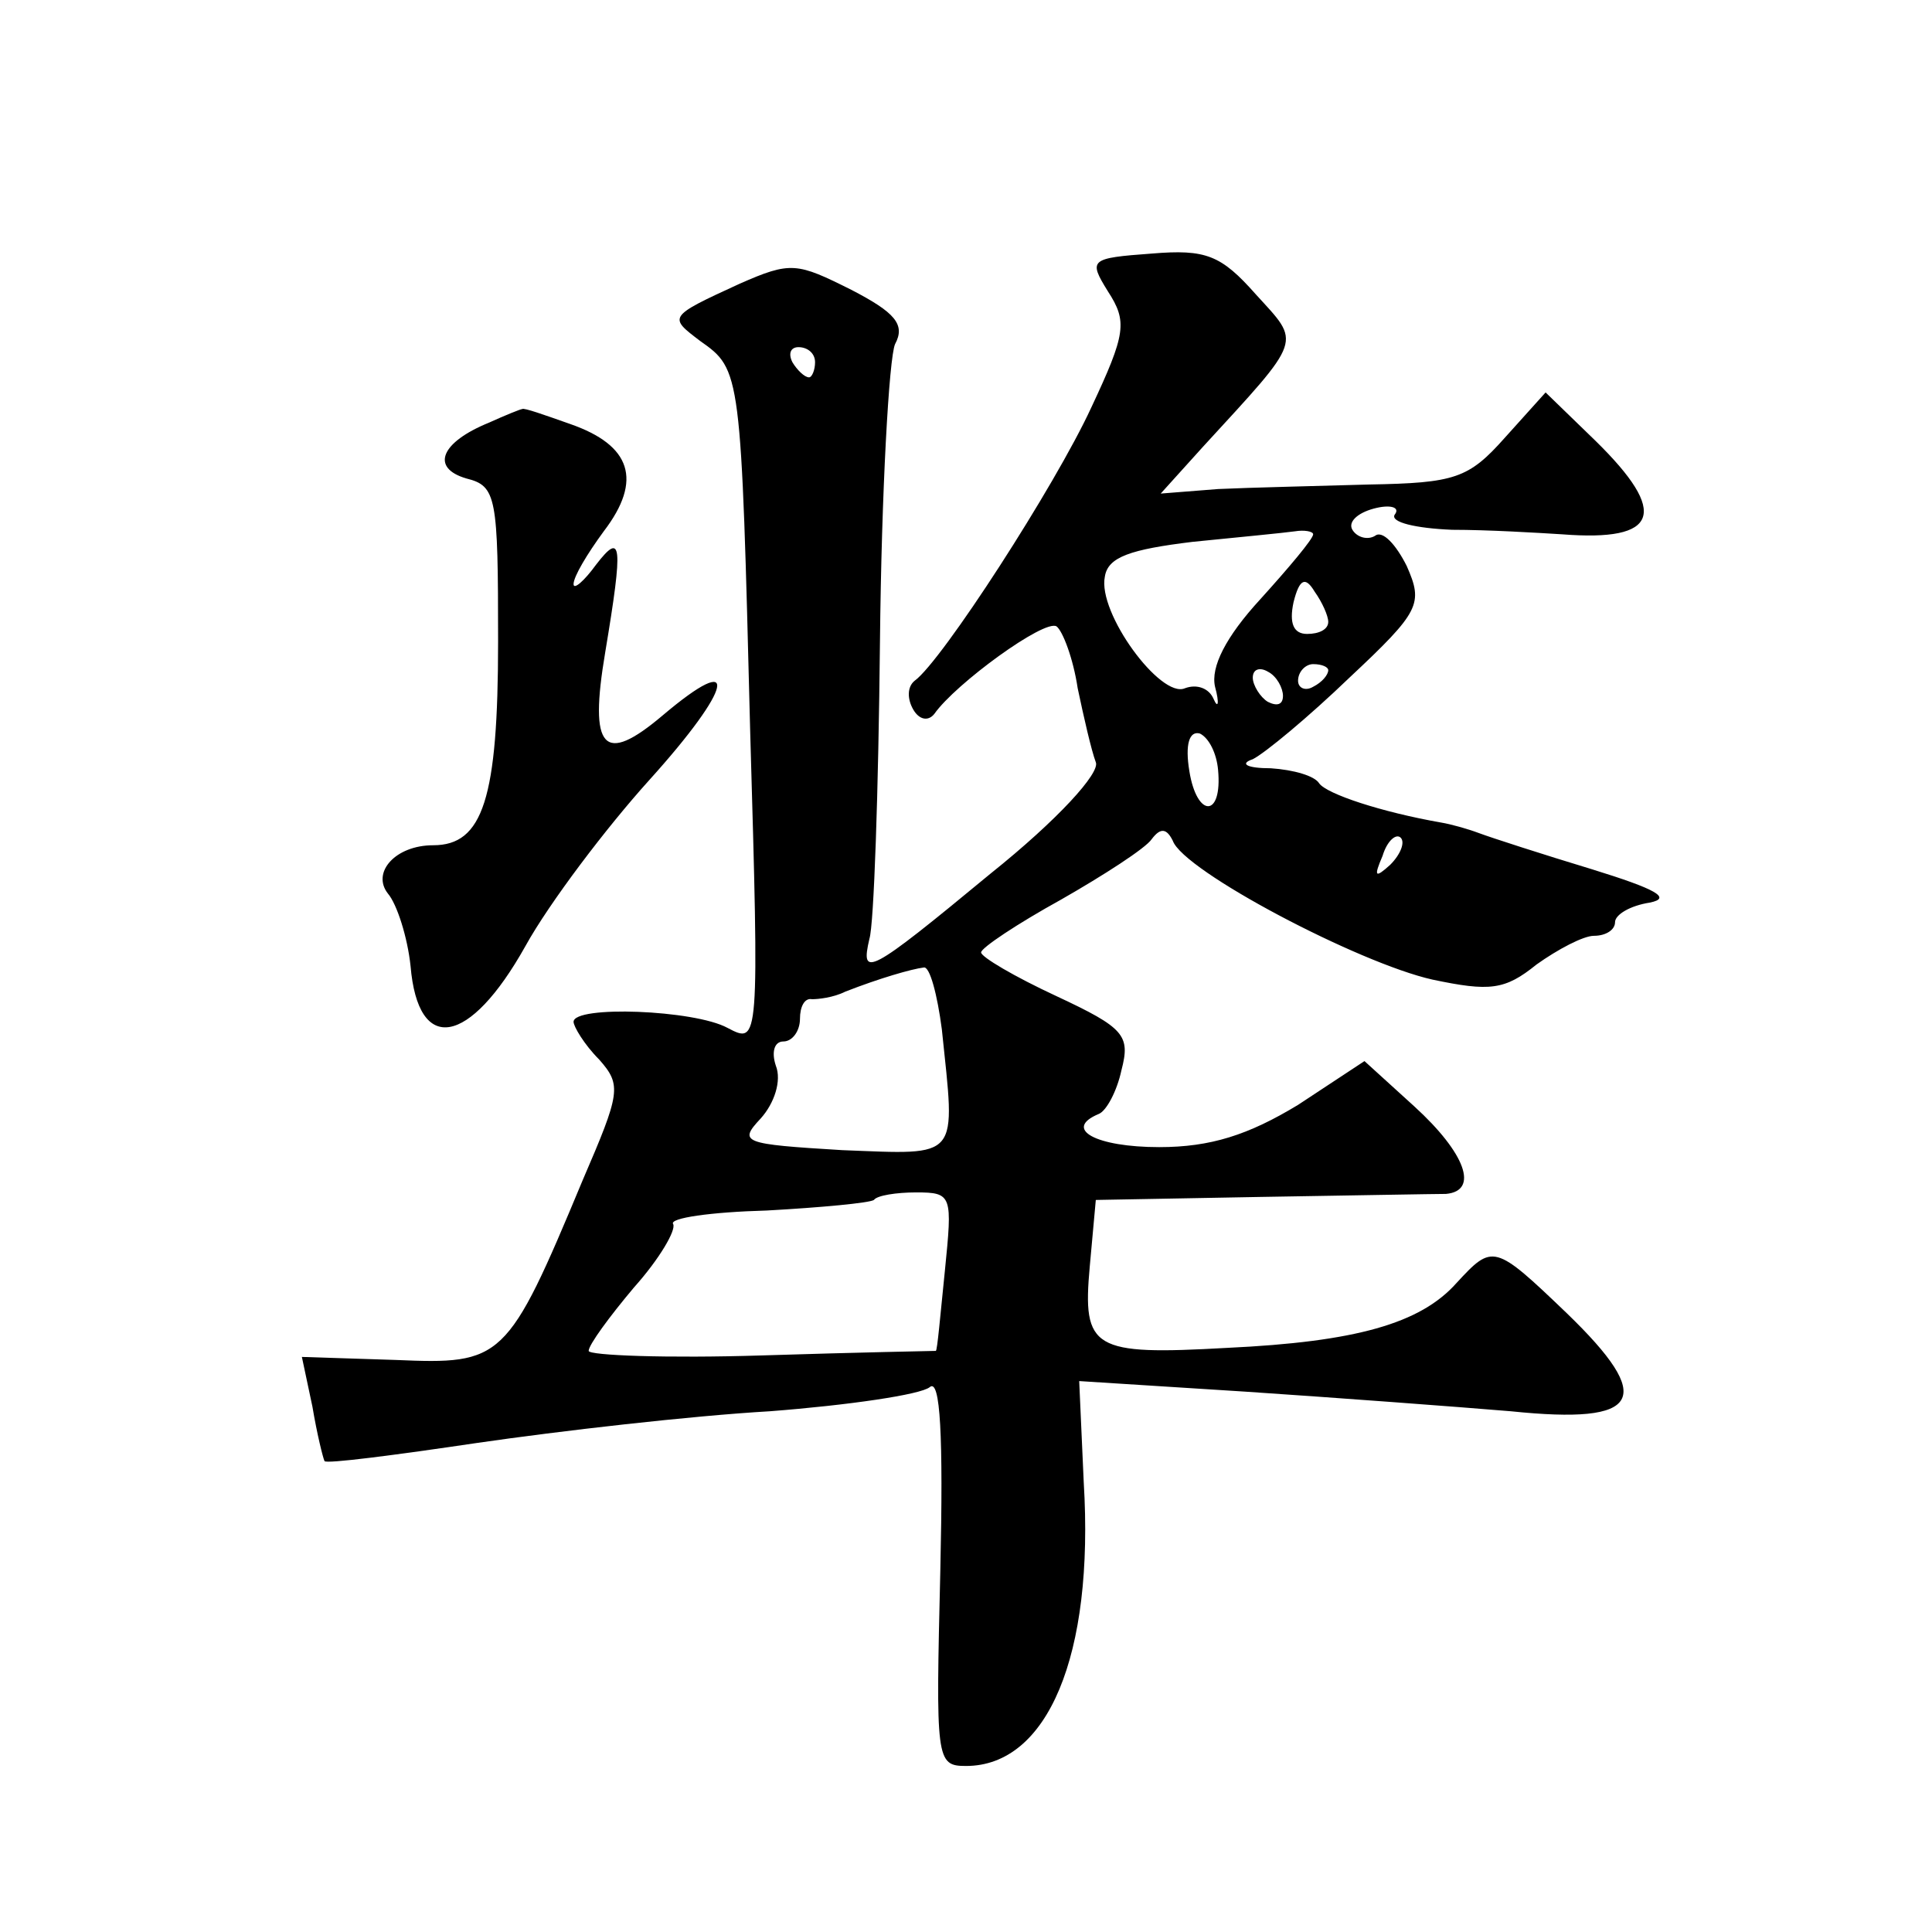
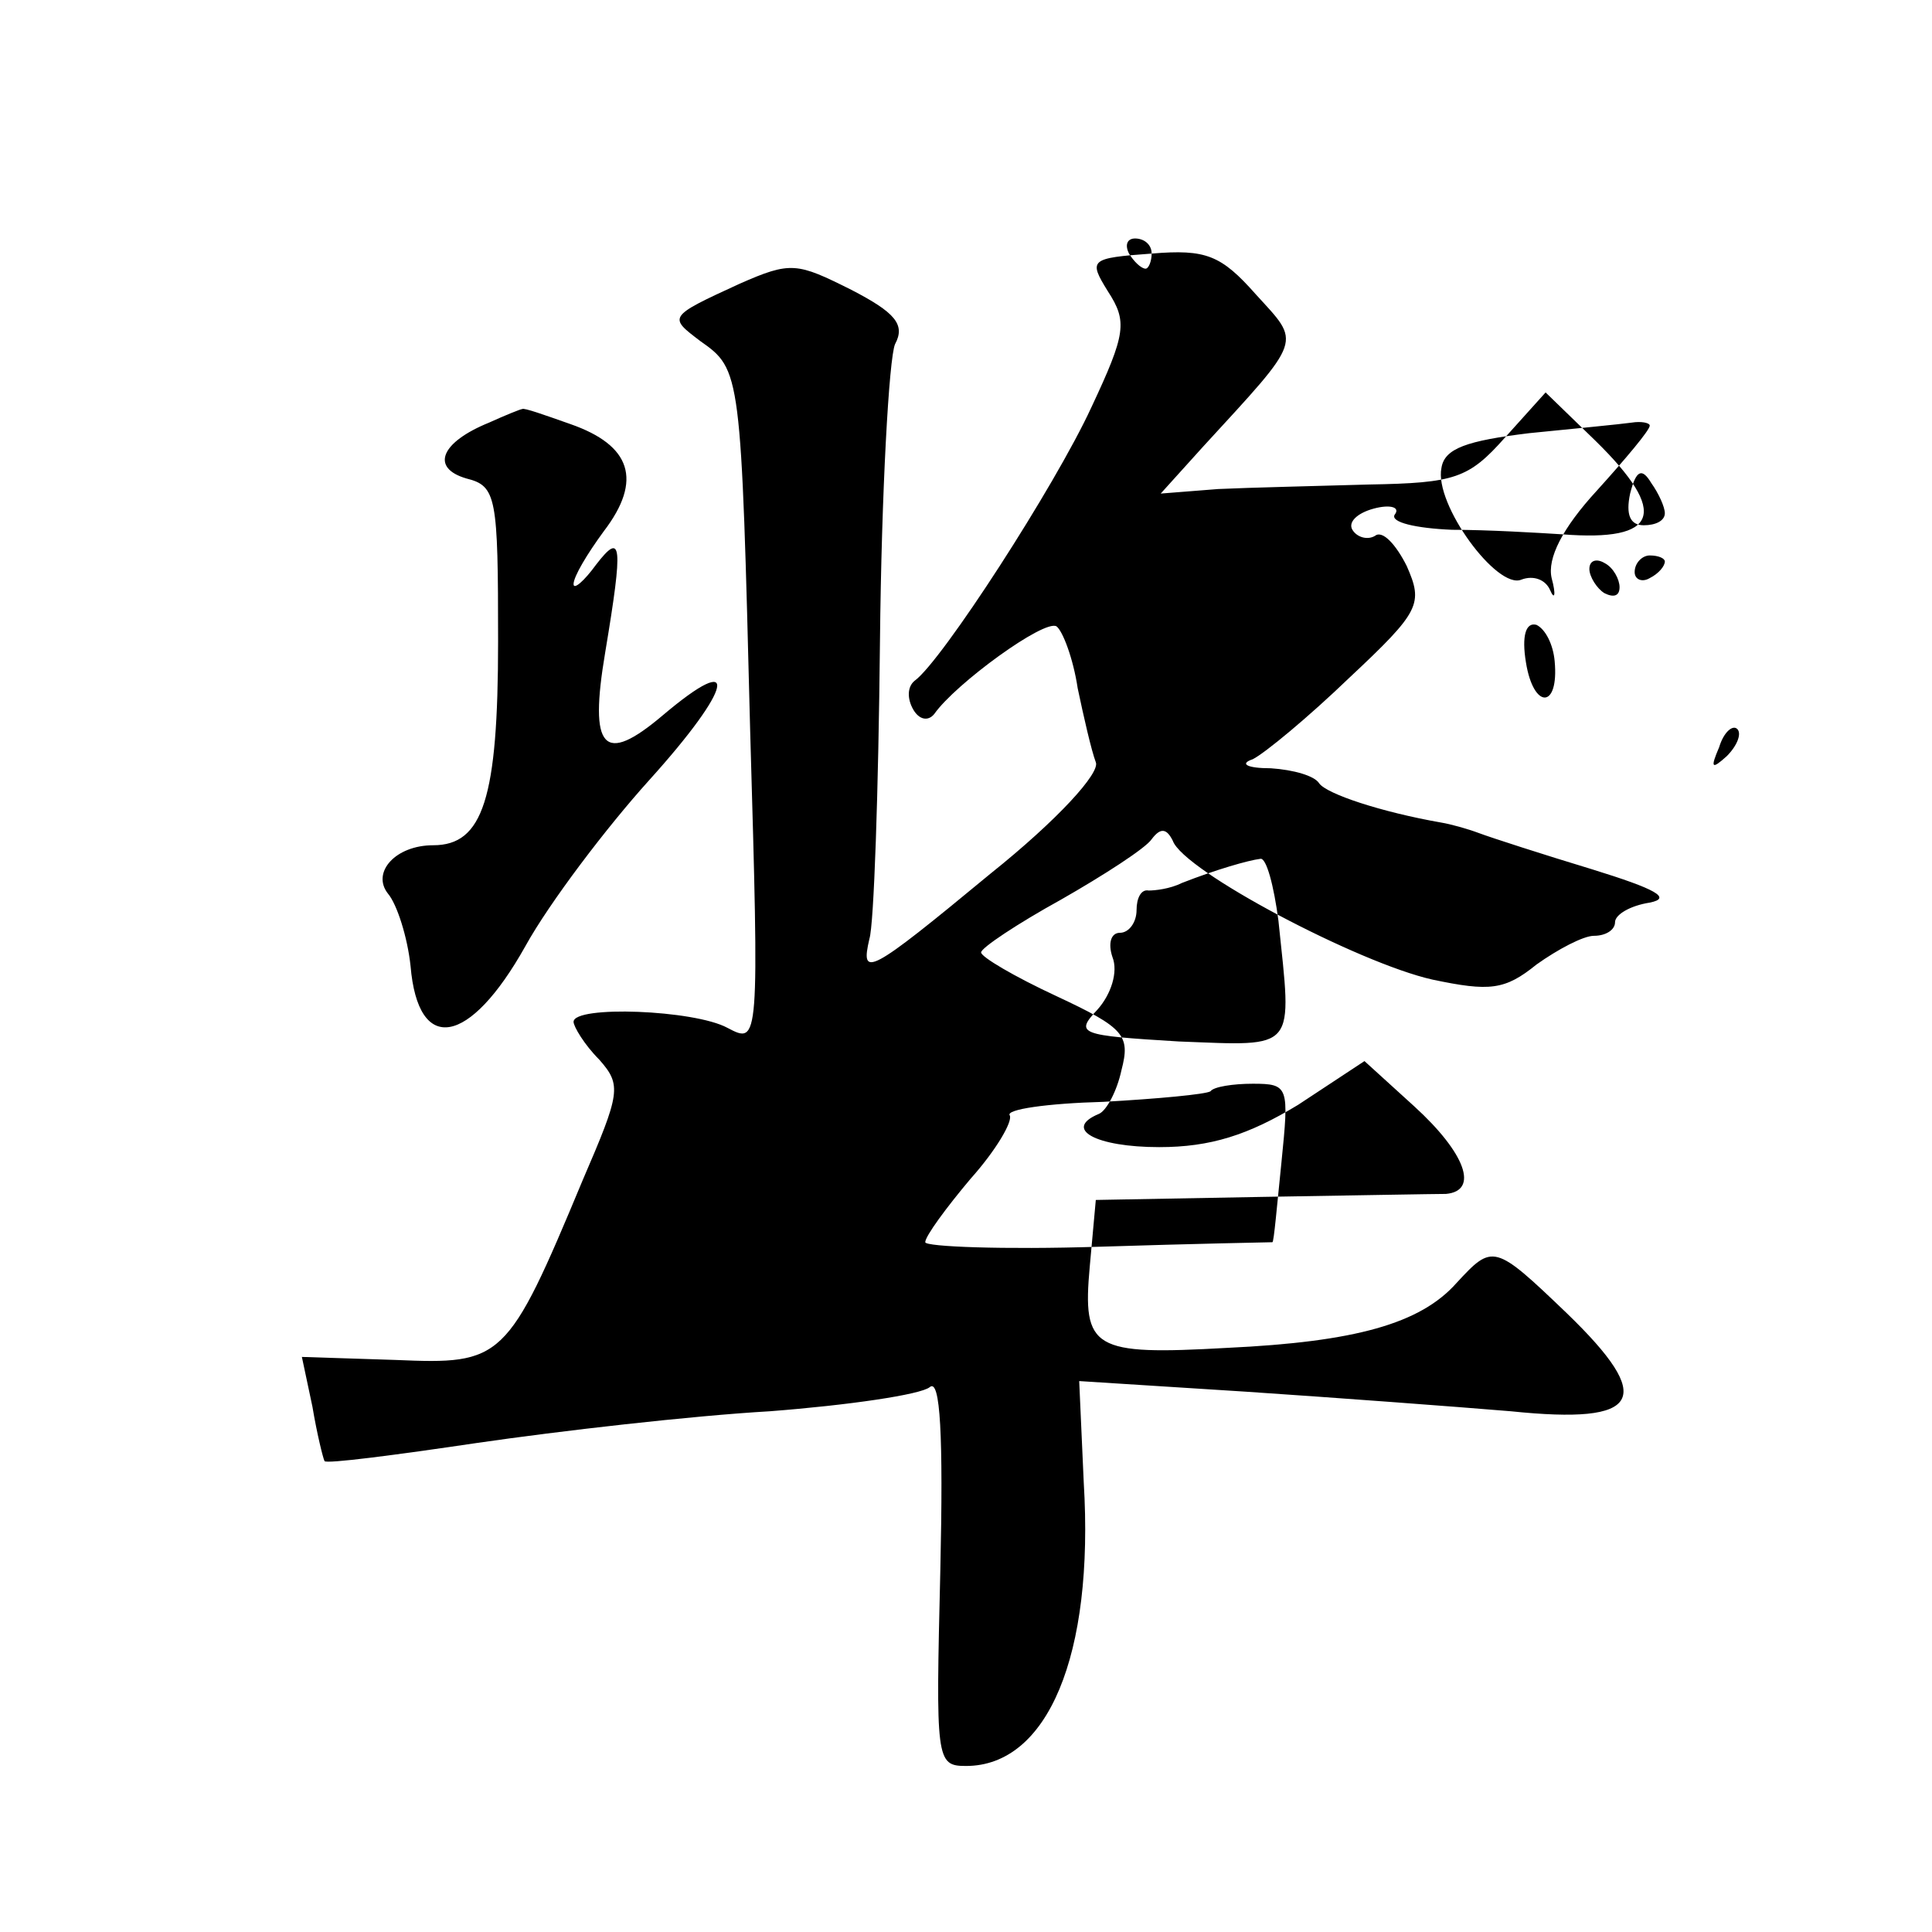
<svg xmlns="http://www.w3.org/2000/svg" version="1.0" width="128pt" height="128pt" viewBox="0 0 128 128" preserveAspectRatio="xMidYMid meet">
  <g transform="translate(0,128) scale(0.1,-0.1)" fill="#0" stroke="none">
-     <path d="M763 1112 c-41 -3 -42 -4 -29 -25 13 -20 12 -28 -11 -77 -24 -52 -99 -168 -117 -181 -5 -4 -5 -12 -1 -19 4 -7 10 -8 14 -3 14 20 73 63 81 58 4 -3 11 -21 14 -41 4 -19 9 -41 12 -49 3 -7 -25 -38 -70 -74 -81 -67 -86 -69 -80 -43 3 9 6 98 7 197 1 99 6 188 10 197 7 13 0 21 -29 36 -36 18 -40 19 -74 4 -48 -22 -47 -22 -26 -38 27 -19 27 -20 33 -258 6 -208 6 -208 -15 -197 -22 12 -102 15 -102 4 0 -3 7 -15 17 -25 15 -17 14 -22 -11 -80 -50 -120 -53 -122 -124 -119 l-62 2 7 -33 c3 -18 7 -34 8 -36 1 -2 47 4 101 12 55 8 142 18 194 21 52 4 100 11 106 16 7 6 9 -32 7 -121 -3 -126 -3 -130 17 -130 54 0 85 73 78 188 l-3 67 110 -7 c60 -4 140 -10 176 -13 87 -9 96 8 37 65 -48 46 -49 46 -73 20 -24 -27 -67 -39 -152 -43 -89 -5 -96 -1 -91 54 l4 44 109 2 c61 1 116 2 123 2 22 2 13 27 -21 58 l-33 30 -44 -29 c-33 -20 -58 -28 -92 -28 -42 0 -64 12 -40 22 5 2 12 15 15 29 6 23 2 28 -43 49 -28 13 -50 26 -50 29 0 3 24 19 53 35 28 16 56 34 60 40 6 8 10 7 14 -1 7 -20 123 -81 172 -92 38 -8 48 -7 69 10 14 10 31 19 38 19 8 0 14 4 14 9 0 5 10 11 23 13 15 3 4 9 -38 22 -33 10 -67 21 -75 24 -8 3 -19 6 -25 7 -40 7 -76 19 -81 26 -3 5 -17 9 -32 10 -16 0 -21 3 -12 6 8 4 37 28 64 54 47 44 49 49 38 74 -7 14 -16 24 -21 20 -5 -3 -12 -1 -15 4 -3 5 3 11 14 14 11 3 18 1 14 -4 -3 -5 14 -9 38 -10 24 0 57 -2 73 -3 64 -5 71 14 22 62 l-33 32 -27 -30 c-24 -27 -33 -30 -90 -31 -34 -1 -79 -2 -100 -3 l-38 -3 28 31 c67 73 65 68 35 101 -23 26 -33 30 -69 27z m-223 -72 c0 -5 -2 -10 -4 -10 -3 0 -8 5 -11 10 -3 6 -1 10 4 10 6 0 11 -4 11 -10z m330 -114 c0 -3 -16 -22 -35 -43 -23 -25 -33 -45 -30 -58 3 -11 2 -15 -1 -8 -3 7 -11 10 -19 7 -16 -7 -58 50 -53 74 2 13 17 18 58 23 30 3 61 6 68 7 6 1 12 0 12 -2z m10 -58 c0 -5 -6 -8 -14 -8 -9 0 -12 7 -9 21 4 16 8 17 14 7 5 -7 9 -16 9 -20z m-30 -49 c0 -6 -4 -7 -10 -4 -5 3 -10 11 -10 16 0 6 5 7 10 4 6 -3 10 -11 10 -16z m30 17 c0 -3 -4 -8 -10 -11 -5 -3 -10 -1 -10 4 0 6 5 11 10 11 6 0 10 -2 10 -4z m-73 -66 c3 -32 -14 -32 -19 -1 -3 18 0 27 7 25 6 -3 11 -13 12 -24z m114 -63 c-10 -9 -11 -8 -5 6 3 10 9 15 12 12 3 -3 0 -11 -7 -18z m-297 -109 c9 -87 13 -83 -66 -80 -66 4 -69 5 -54 21 9 10 14 25 10 35 -3 9 -1 16 5 16 6 0 11 7 11 15 0 8 3 14 8 13 4 0 14 1 22 5 23 9 44 15 52 16 4 1 9 -18 12 -41z m2 -160 c-3 -29 -5 -53 -6 -53 0 0 -52 -1 -115 -3 -63 -2 -115 0 -115 3 0 4 14 23 30 42 17 19 28 38 26 42 -3 4 25 8 62 9 36 2 68 5 71 7 2 3 15 5 28 5 24 0 24 -2 19 -52z M324 1000 c-32 -13 -39 -30 -15 -37 20 -5 21 -12 21 -108 0 -104 -10 -135 -43 -135 -25 0 -41 -18 -30 -32 6 -7 13 -29 15 -48 5 -59 39 -53 76 13 16 29 54 79 82 110 56 62 61 87 9 43 -39 -33 -49 -23 -38 42 12 72 11 80 -6 58 -8 -11 -15 -17 -15 -13 0 5 9 20 20 35 26 34 18 57 -22 71 -17 6 -31 11 -32 10 -1 0 -11 -4 -22 -9z" />
+     <path d="M763 1112 c-41 -3 -42 -4 -29 -25 13 -20 12 -28 -11 -77 -24 -52 -99 -168 -117 -181 -5 -4 -5 -12 -1 -19 4 -7 10 -8 14 -3 14 20 73 63 81 58 4 -3 11 -21 14 -41 4 -19 9 -41 12 -49 3 -7 -25 -38 -70 -74 -81 -67 -86 -69 -80 -43 3 9 6 98 7 197 1 99 6 188 10 197 7 13 0 21 -29 36 -36 18 -40 19 -74 4 -48 -22 -47 -22 -26 -38 27 -19 27 -20 33 -258 6 -208 6 -208 -15 -197 -22 12 -102 15 -102 4 0 -3 7 -15 17 -25 15 -17 14 -22 -11 -80 -50 -120 -53 -122 -124 -119 l-62 2 7 -33 c3 -18 7 -34 8 -36 1 -2 47 4 101 12 55 8 142 18 194 21 52 4 100 11 106 16 7 6 9 -32 7 -121 -3 -126 -3 -130 17 -130 54 0 85 73 78 188 l-3 67 110 -7 c60 -4 140 -10 176 -13 87 -9 96 8 37 65 -48 46 -49 46 -73 20 -24 -27 -67 -39 -152 -43 -89 -5 -96 -1 -91 54 l4 44 109 2 c61 1 116 2 123 2 22 2 13 27 -21 58 l-33 30 -44 -29 c-33 -20 -58 -28 -92 -28 -42 0 -64 12 -40 22 5 2 12 15 15 29 6 23 2 28 -43 49 -28 13 -50 26 -50 29 0 3 24 19 53 35 28 16 56 34 60 40 6 8 10 7 14 -1 7 -20 123 -81 172 -92 38 -8 48 -7 69 10 14 10 31 19 38 19 8 0 14 4 14 9 0 5 10 11 23 13 15 3 4 9 -38 22 -33 10 -67 21 -75 24 -8 3 -19 6 -25 7 -40 7 -76 19 -81 26 -3 5 -17 9 -32 10 -16 0 -21 3 -12 6 8 4 37 28 64 54 47 44 49 49 38 74 -7 14 -16 24 -21 20 -5 -3 -12 -1 -15 4 -3 5 3 11 14 14 11 3 18 1 14 -4 -3 -5 14 -9 38 -10 24 0 57 -2 73 -3 64 -5 71 14 22 62 l-33 32 -27 -30 c-24 -27 -33 -30 -90 -31 -34 -1 -79 -2 -100 -3 l-38 -3 28 31 c67 73 65 68 35 101 -23 26 -33 30 -69 27z c0 -5 -2 -10 -4 -10 -3 0 -8 5 -11 10 -3 6 -1 10 4 10 6 0 11 -4 11 -10z m330 -114 c0 -3 -16 -22 -35 -43 -23 -25 -33 -45 -30 -58 3 -11 2 -15 -1 -8 -3 7 -11 10 -19 7 -16 -7 -58 50 -53 74 2 13 17 18 58 23 30 3 61 6 68 7 6 1 12 0 12 -2z m10 -58 c0 -5 -6 -8 -14 -8 -9 0 -12 7 -9 21 4 16 8 17 14 7 5 -7 9 -16 9 -20z m-30 -49 c0 -6 -4 -7 -10 -4 -5 3 -10 11 -10 16 0 6 5 7 10 4 6 -3 10 -11 10 -16z m30 17 c0 -3 -4 -8 -10 -11 -5 -3 -10 -1 -10 4 0 6 5 11 10 11 6 0 10 -2 10 -4z m-73 -66 c3 -32 -14 -32 -19 -1 -3 18 0 27 7 25 6 -3 11 -13 12 -24z m114 -63 c-10 -9 -11 -8 -5 6 3 10 9 15 12 12 3 -3 0 -11 -7 -18z m-297 -109 c9 -87 13 -83 -66 -80 -66 4 -69 5 -54 21 9 10 14 25 10 35 -3 9 -1 16 5 16 6 0 11 7 11 15 0 8 3 14 8 13 4 0 14 1 22 5 23 9 44 15 52 16 4 1 9 -18 12 -41z m2 -160 c-3 -29 -5 -53 -6 -53 0 0 -52 -1 -115 -3 -63 -2 -115 0 -115 3 0 4 14 23 30 42 17 19 28 38 26 42 -3 4 25 8 62 9 36 2 68 5 71 7 2 3 15 5 28 5 24 0 24 -2 19 -52z M324 1000 c-32 -13 -39 -30 -15 -37 20 -5 21 -12 21 -108 0 -104 -10 -135 -43 -135 -25 0 -41 -18 -30 -32 6 -7 13 -29 15 -48 5 -59 39 -53 76 13 16 29 54 79 82 110 56 62 61 87 9 43 -39 -33 -49 -23 -38 42 12 72 11 80 -6 58 -8 -11 -15 -17 -15 -13 0 5 9 20 20 35 26 34 18 57 -22 71 -17 6 -31 11 -32 10 -1 0 -11 -4 -22 -9z" />
  </g>
</svg>